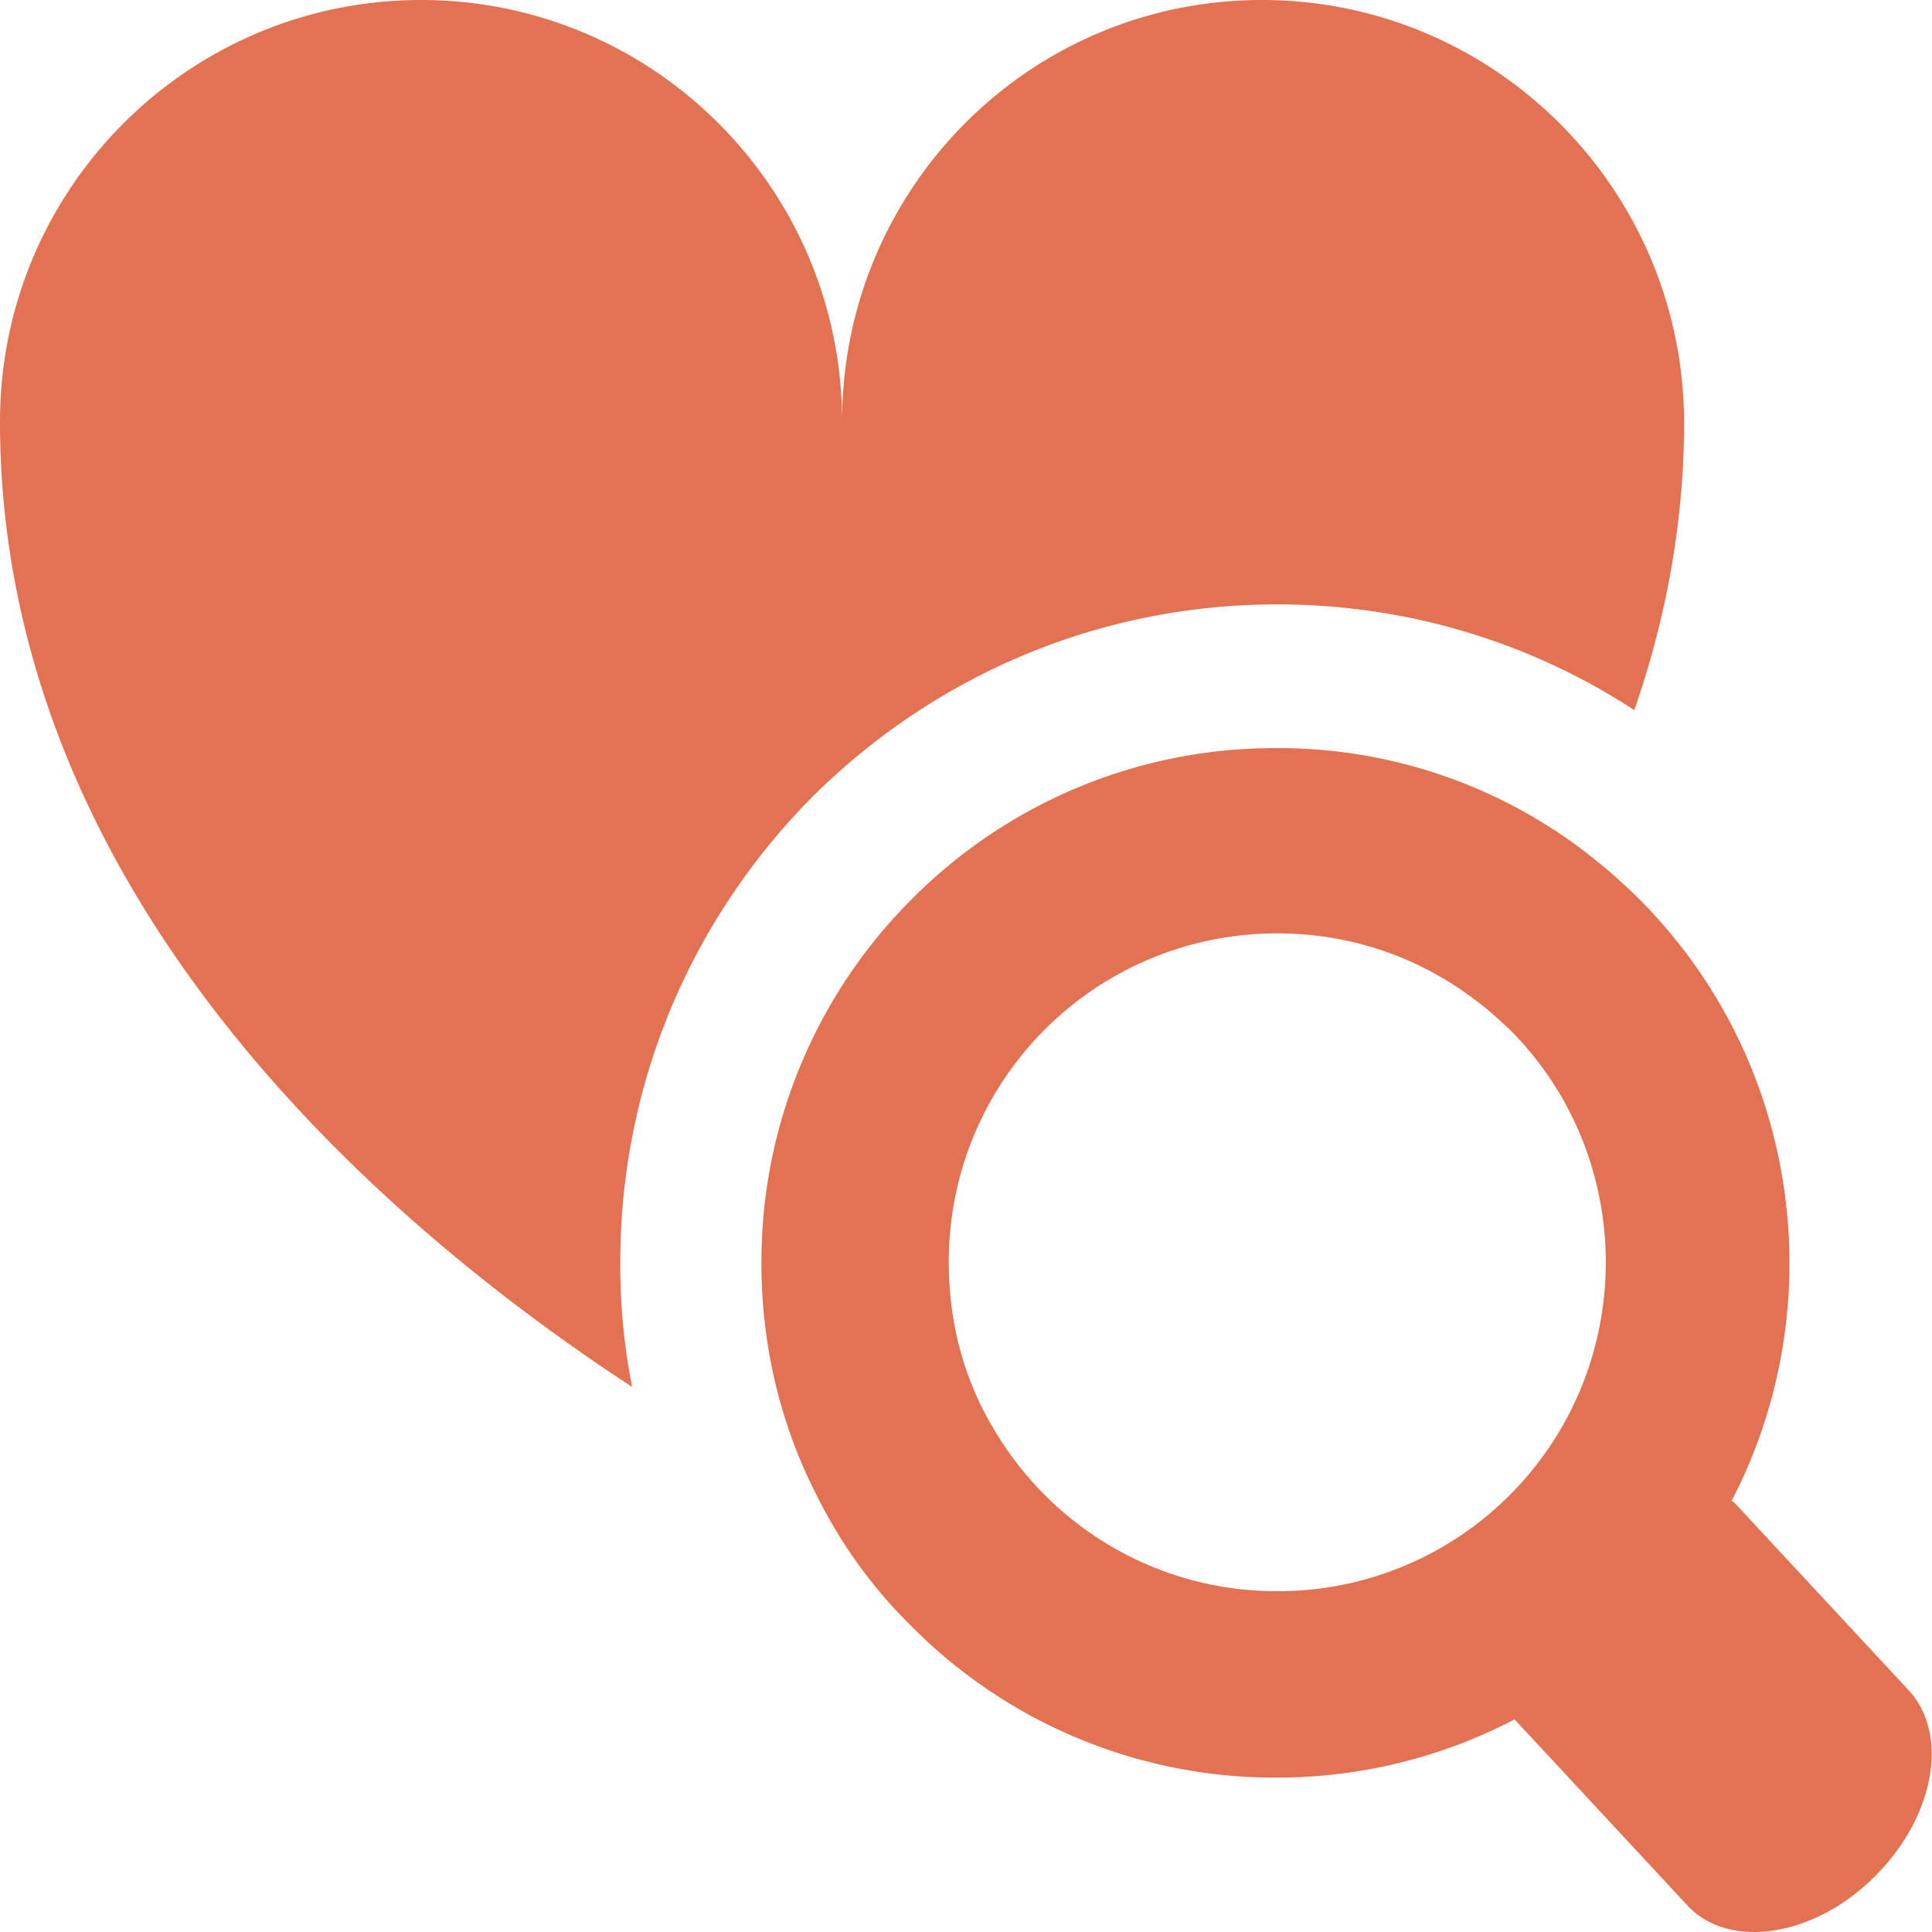
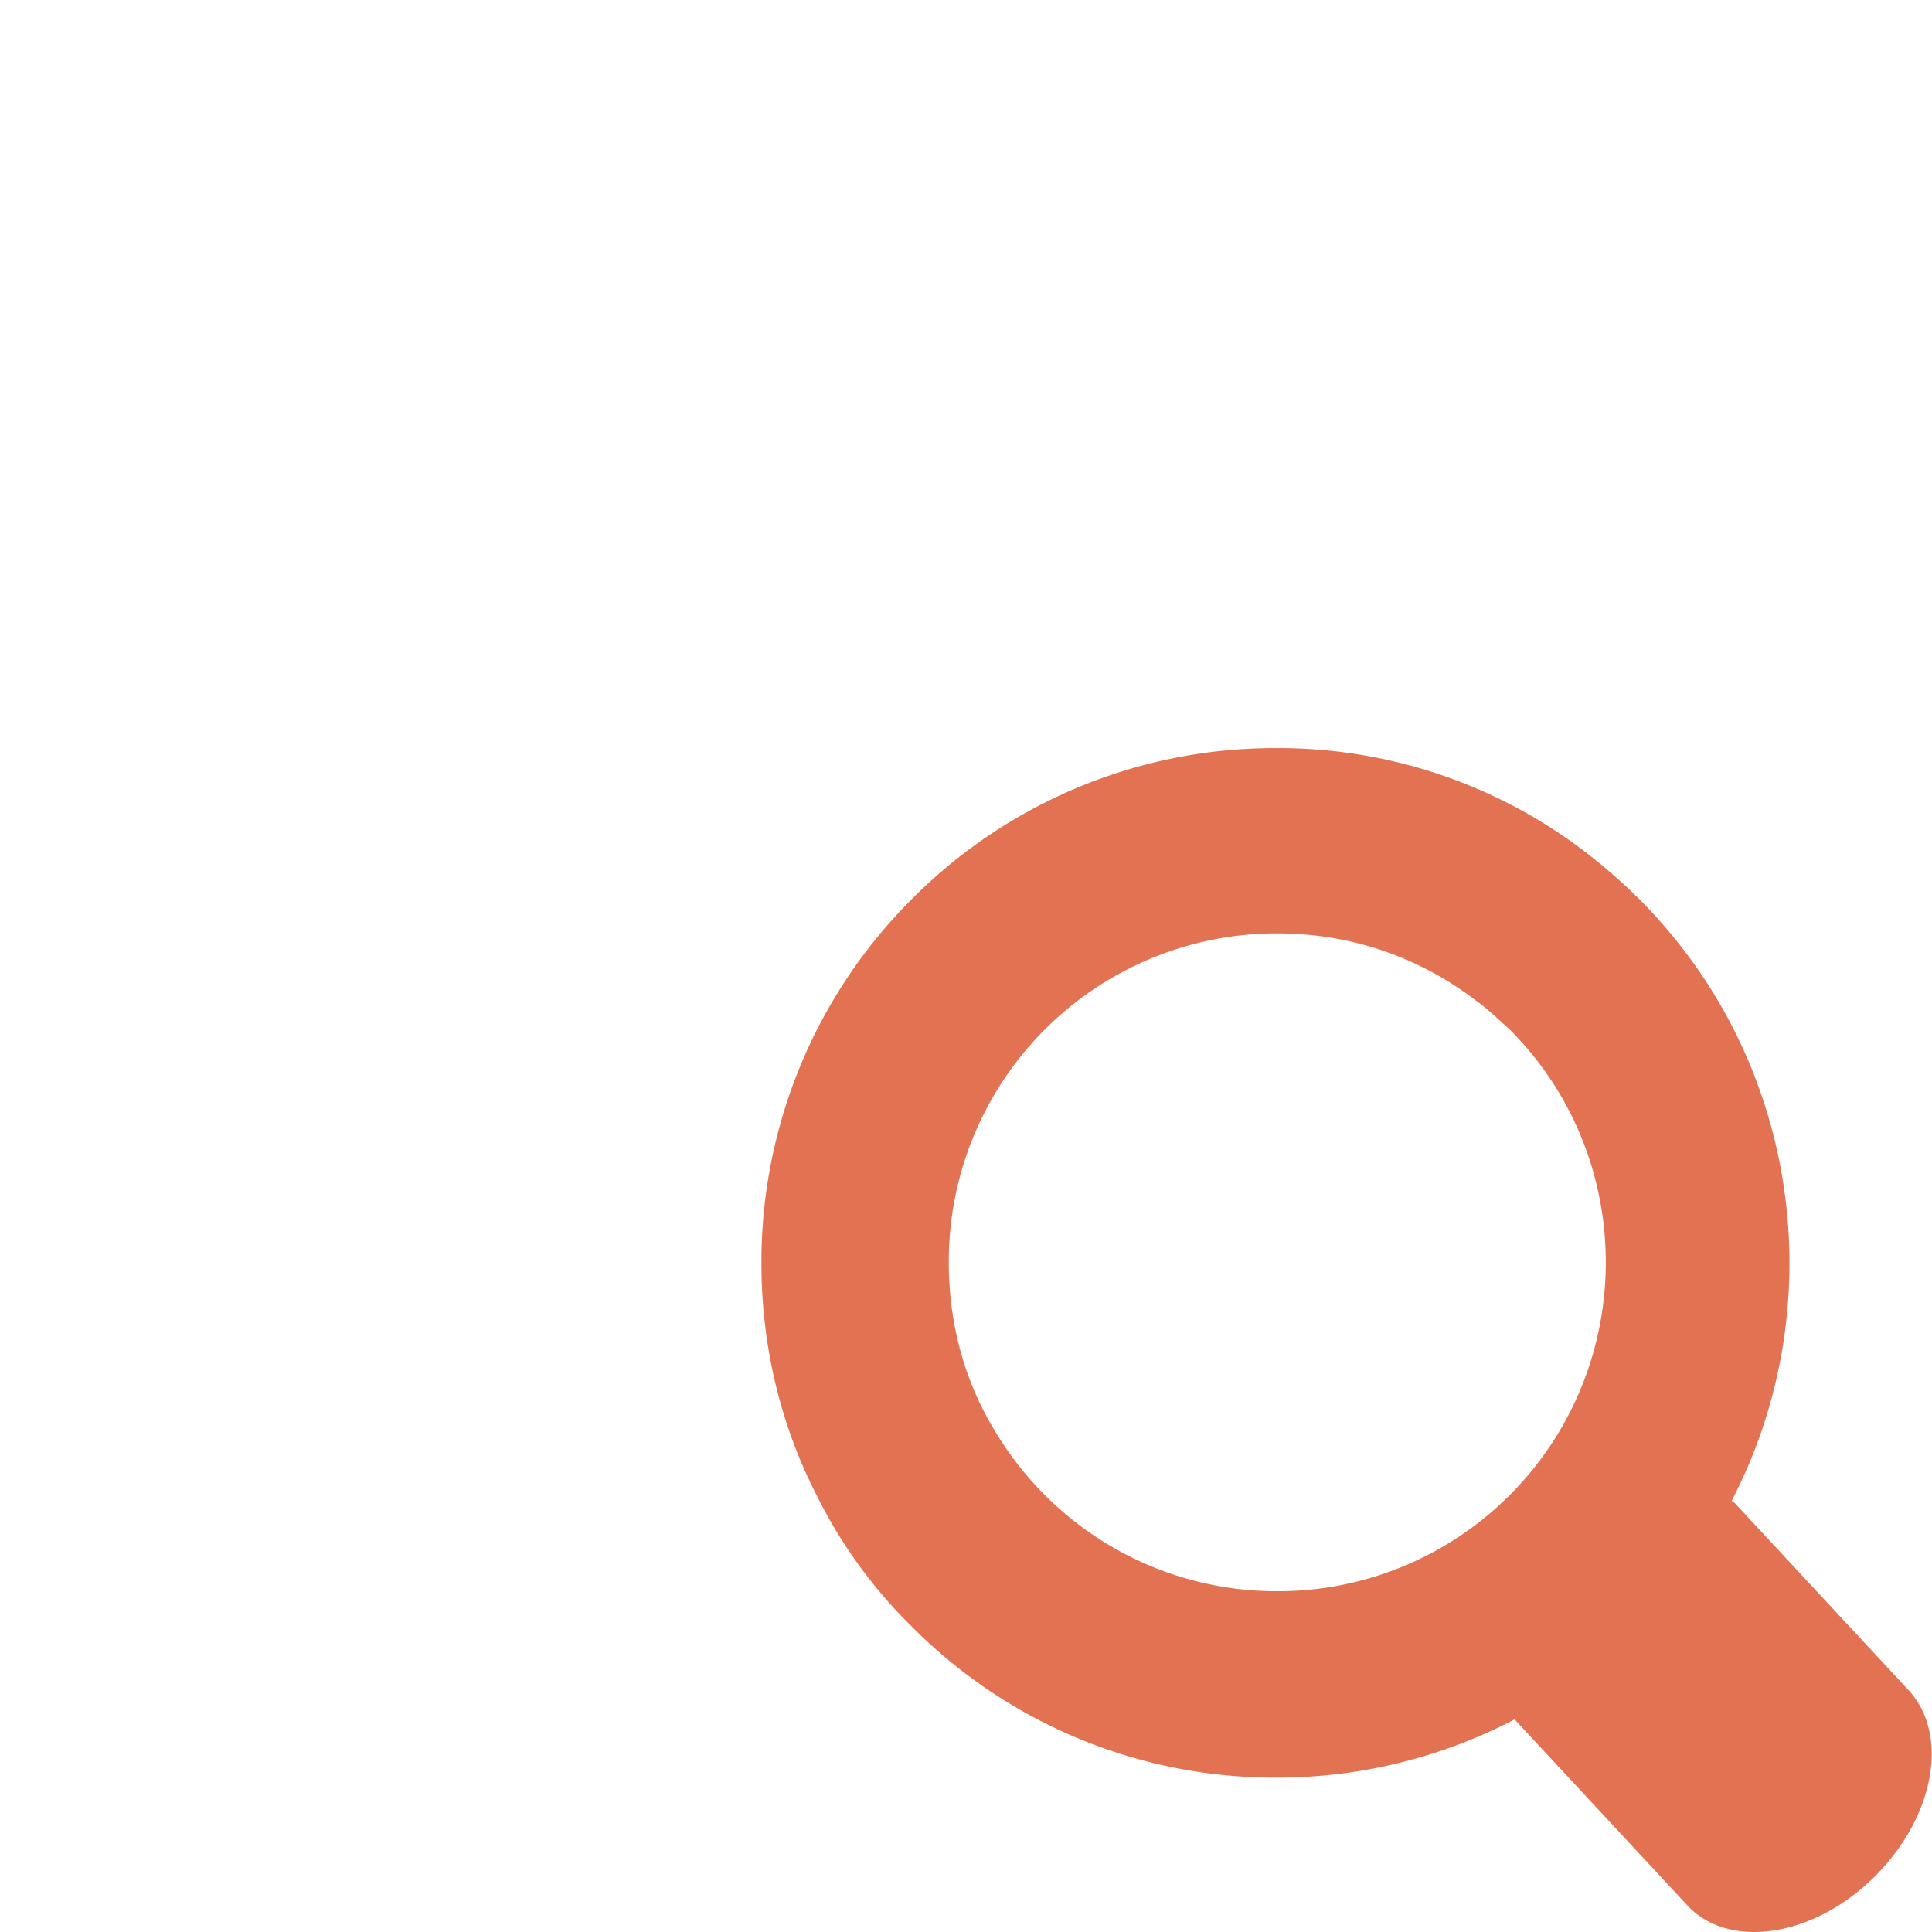
<svg xmlns="http://www.w3.org/2000/svg" width="36" height="36" fill="none">
-   <path d="M15.138 14.847c2.32-2.301 5.392-3.585 8.663-3.585 2.387 0 4.685.686 6.652 1.97.575-1.66.928-3.452.928-5.377C31.36 3.518 27.845 0 23.514 0c-4.332 0-7.823 3.518-7.823 7.855C15.69 3.518 12.177 0 7.845 0 3.514 0 0 3.518 0 7.855c0 8.828 7.138 14.957 11.779 17.989a11.66 11.66 0 01-.221-2.323c0-3.275 1.282-6.35 3.58-8.674z" fill="#E37253" />
  <path d="M35.536 31.464l-3.227-3.474c-.022 0-.022-.022-.044-.022 1.879-3.607 1.304-8.187-1.724-11.218a10.378 10.378 0 00-1.193-1.018 9.397 9.397 0 00-5.569-1.792 9.522 9.522 0 00-6.785 2.81 9.545 9.545 0 00-2.806 6.792c0 1.527.353 3.01 1.038 4.337a9.026 9.026 0 001.768 2.434 9.522 9.522 0 006.785 2.81 9.55 9.55 0 004.442-1.084l.022.022 3.227 3.474c.309.31.729.465 1.215.465.73 0 1.57-.354 2.254-1.04 1.127-1.129 1.392-2.678.597-3.496zm-7.403-3.607A6.098 6.098 0 0123.8 29.65a6.099 6.099 0 01-4.331-1.792 6.187 6.187 0 01-.995-1.305c-.53-.908-.795-1.947-.795-3.032a6.113 6.113 0 016.121-6.129c1.37 0 2.652.443 3.713 1.261.22.155.42.354.619.531 2.386 2.39 2.386 6.284 0 8.674z" fill="#E37253" />
</svg>